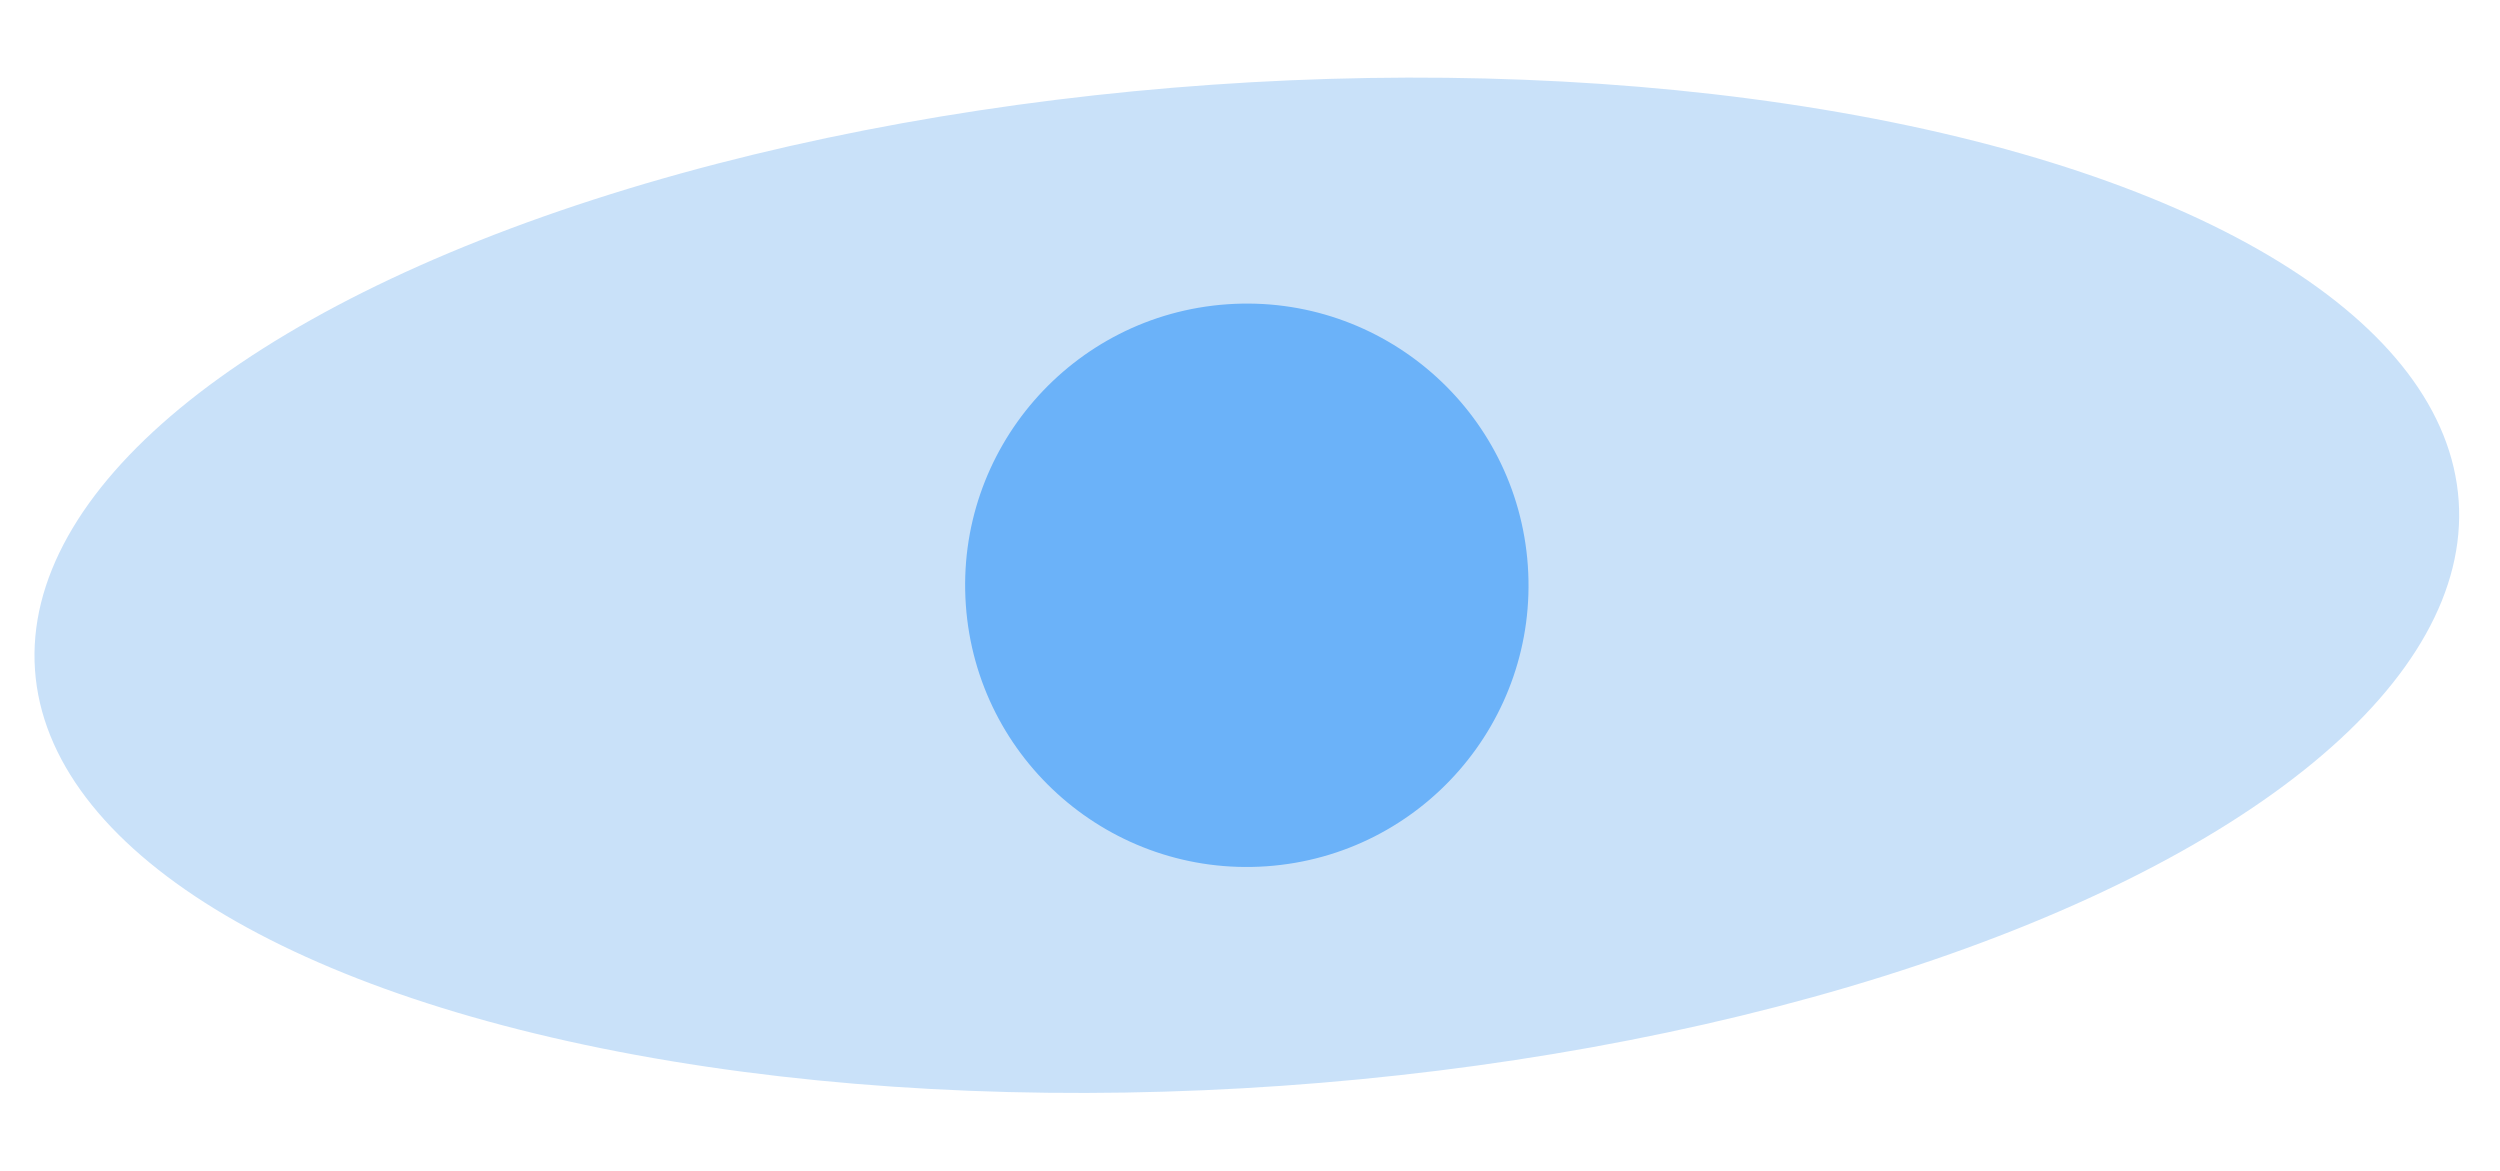
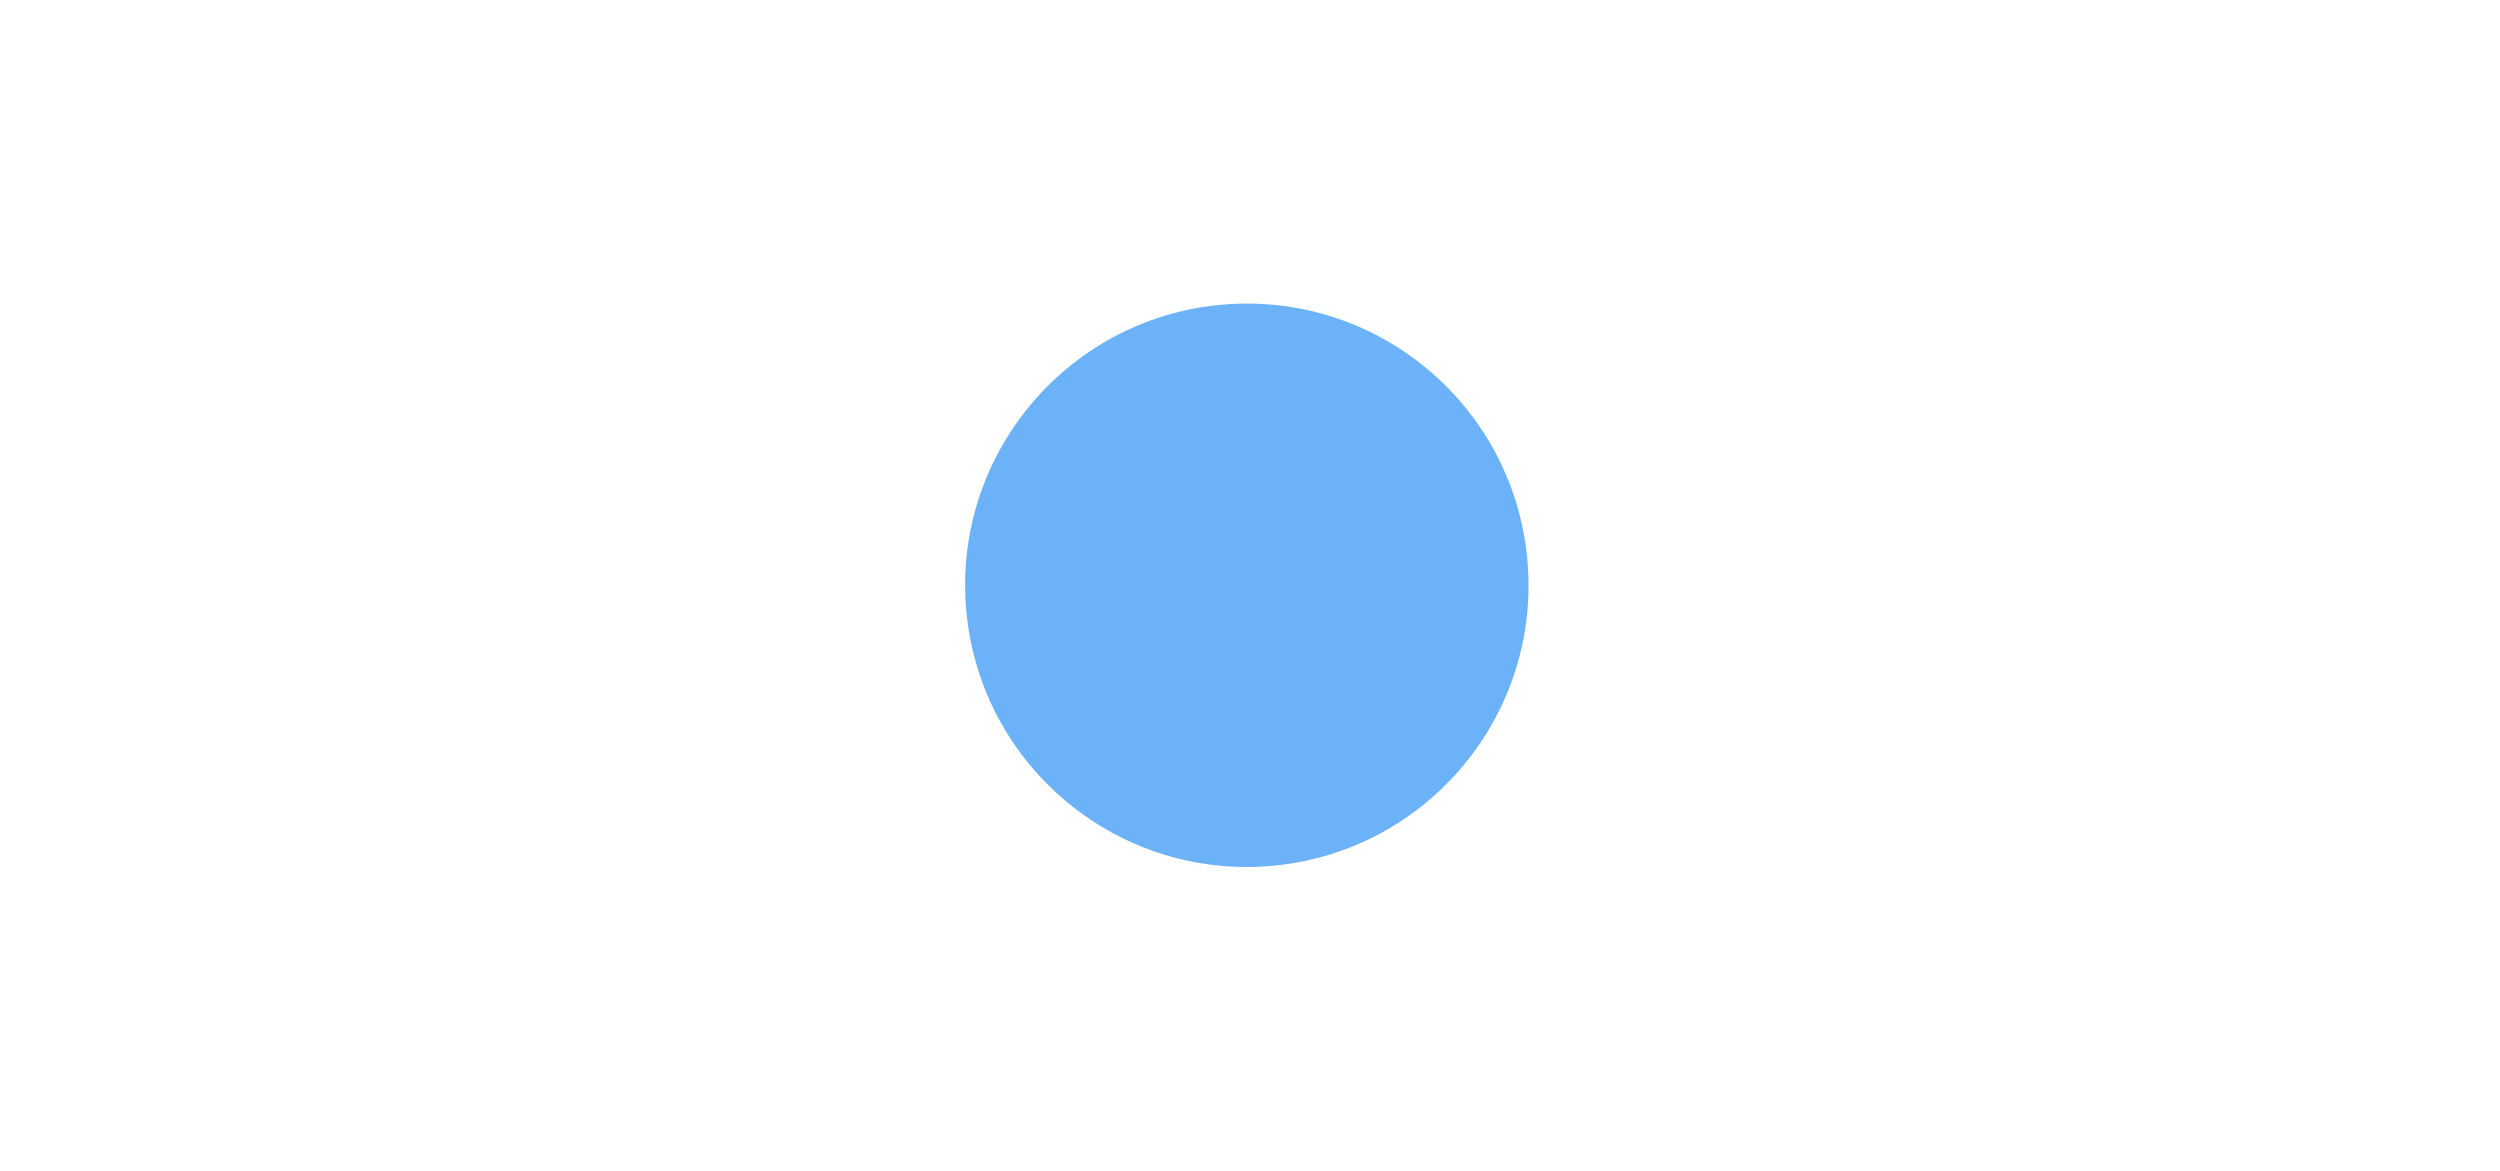
<svg xmlns="http://www.w3.org/2000/svg" width="284" height="133" viewBox="0 0 284 133" fill="none">
-   <ellipse cx="141.64" cy="66.488" rx="138" ry="57" transform="rotate(-4 141.64 66.488)" fill="#C9E1F9" />
  <circle cx="141.64" cy="66.488" r="32" transform="rotate(-4 141.64 66.488)" fill="#6BB2F9" />
</svg>